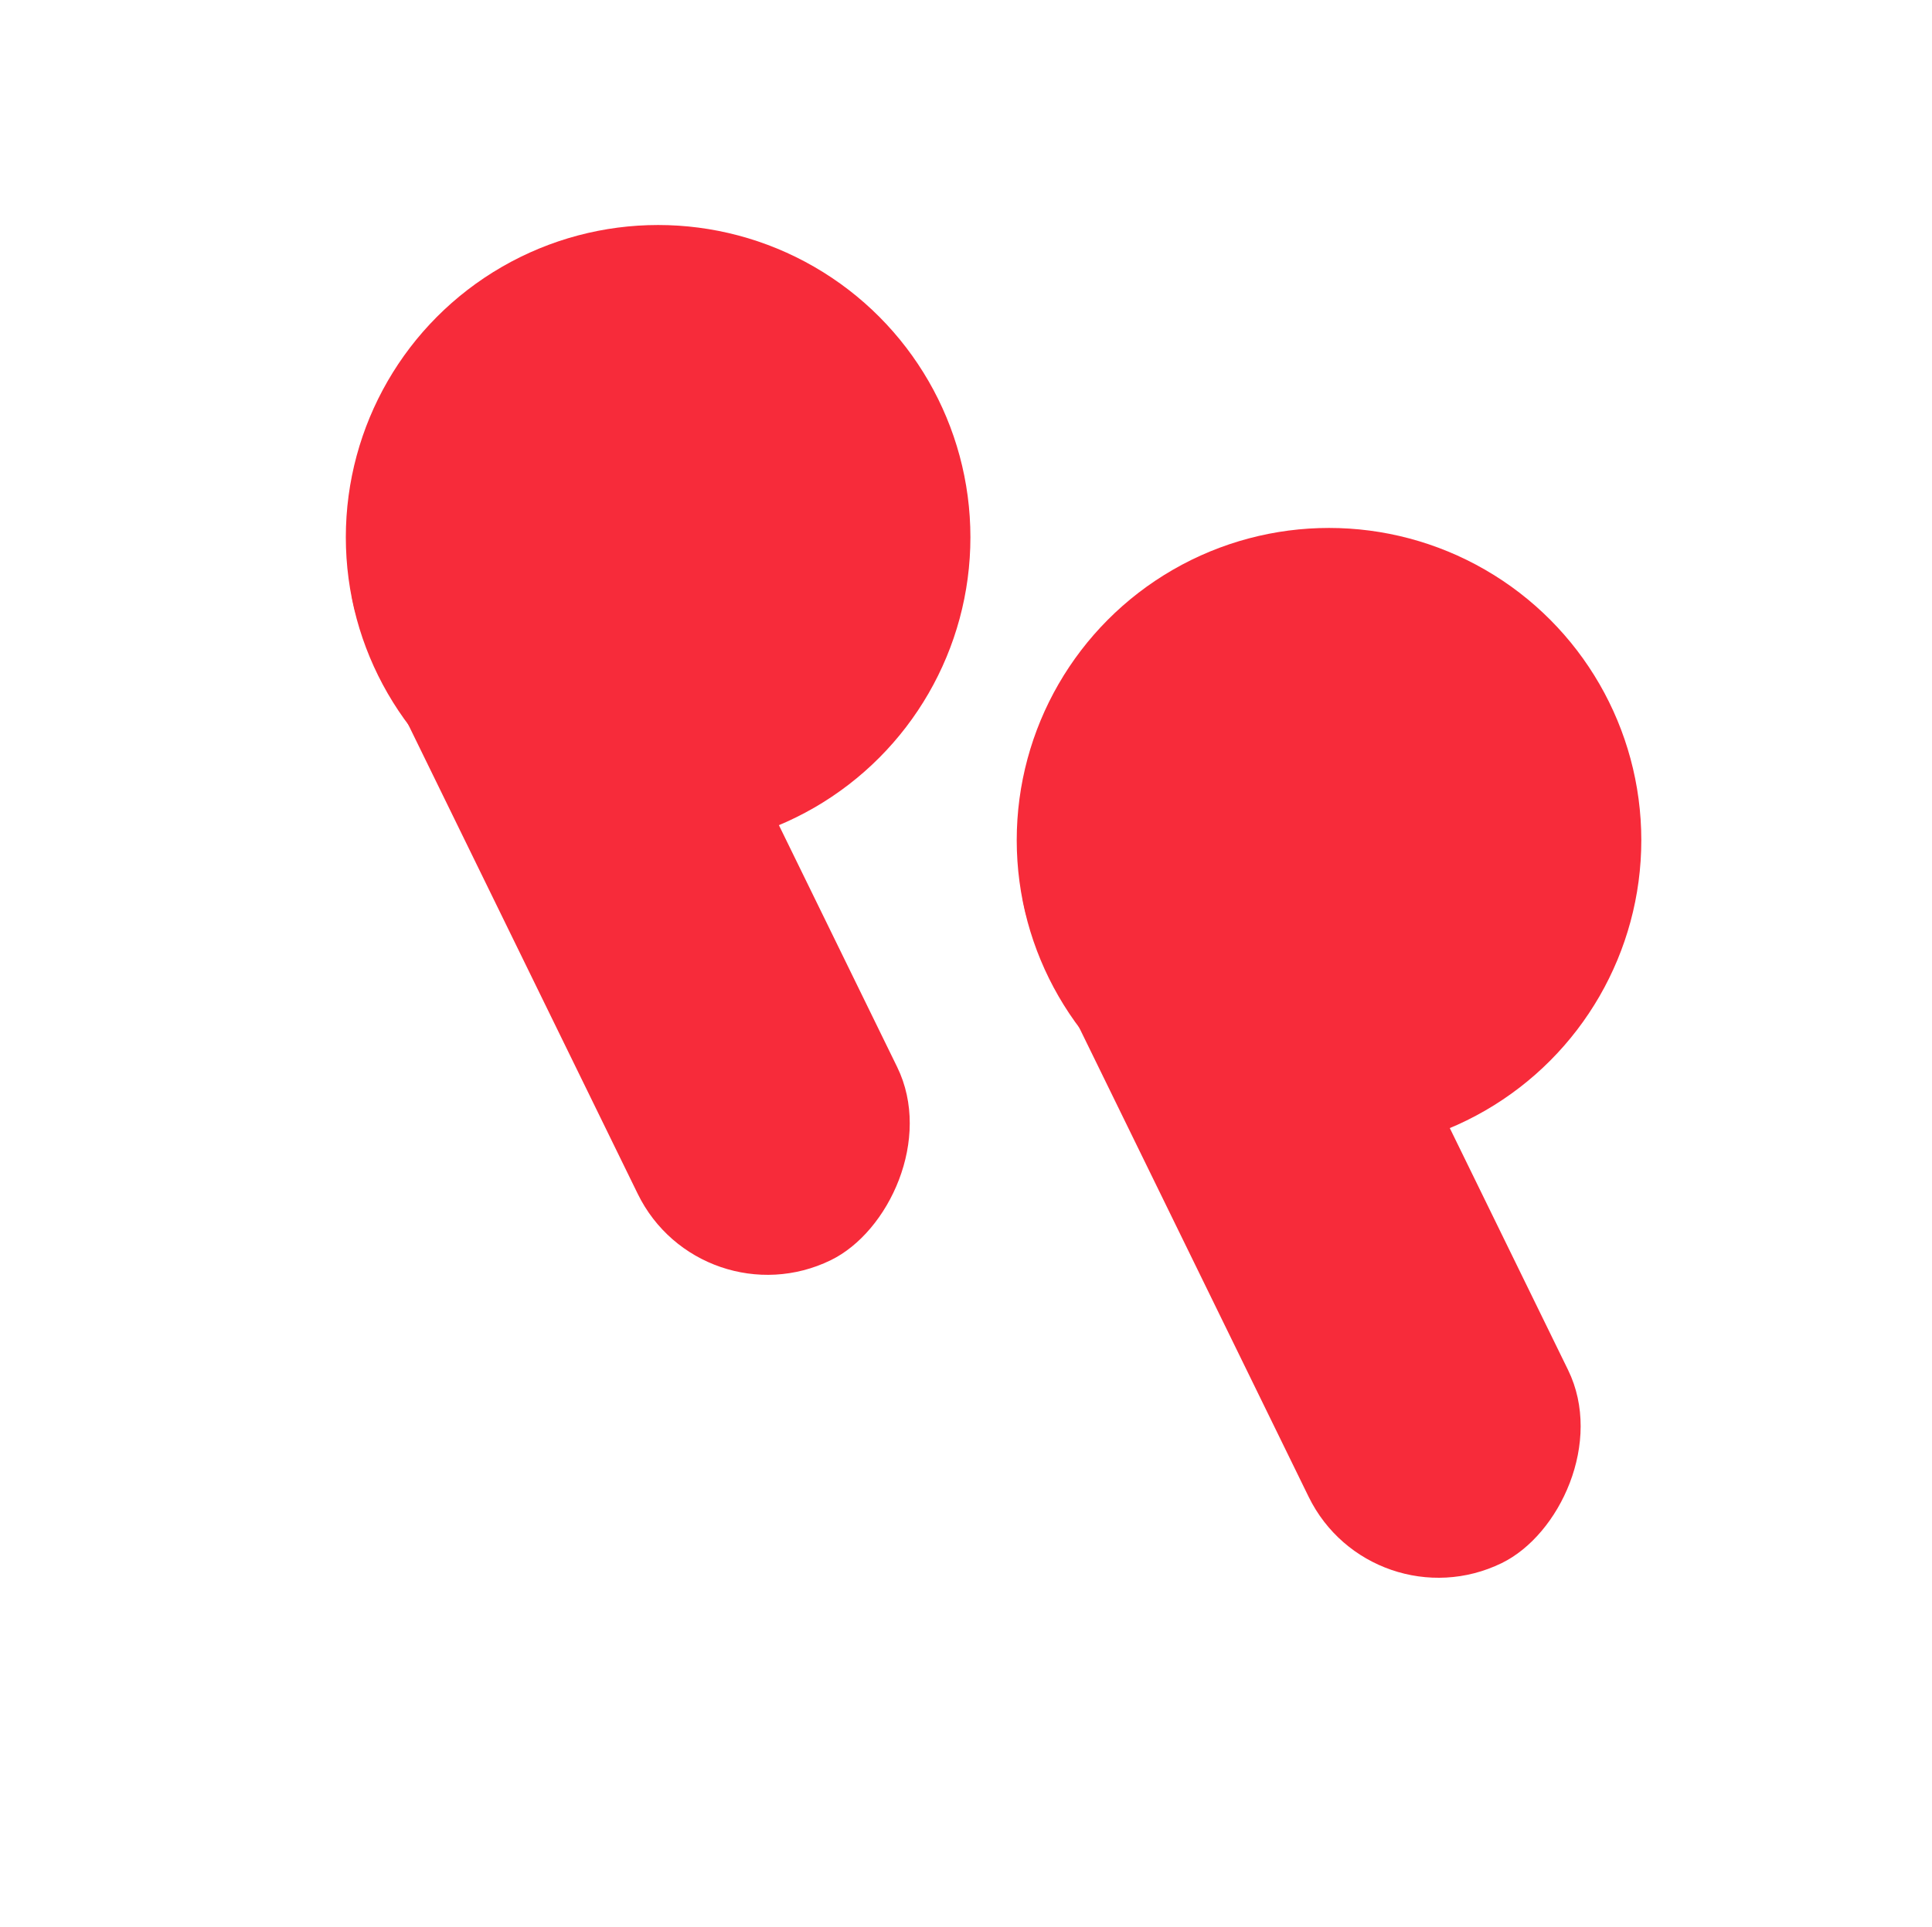
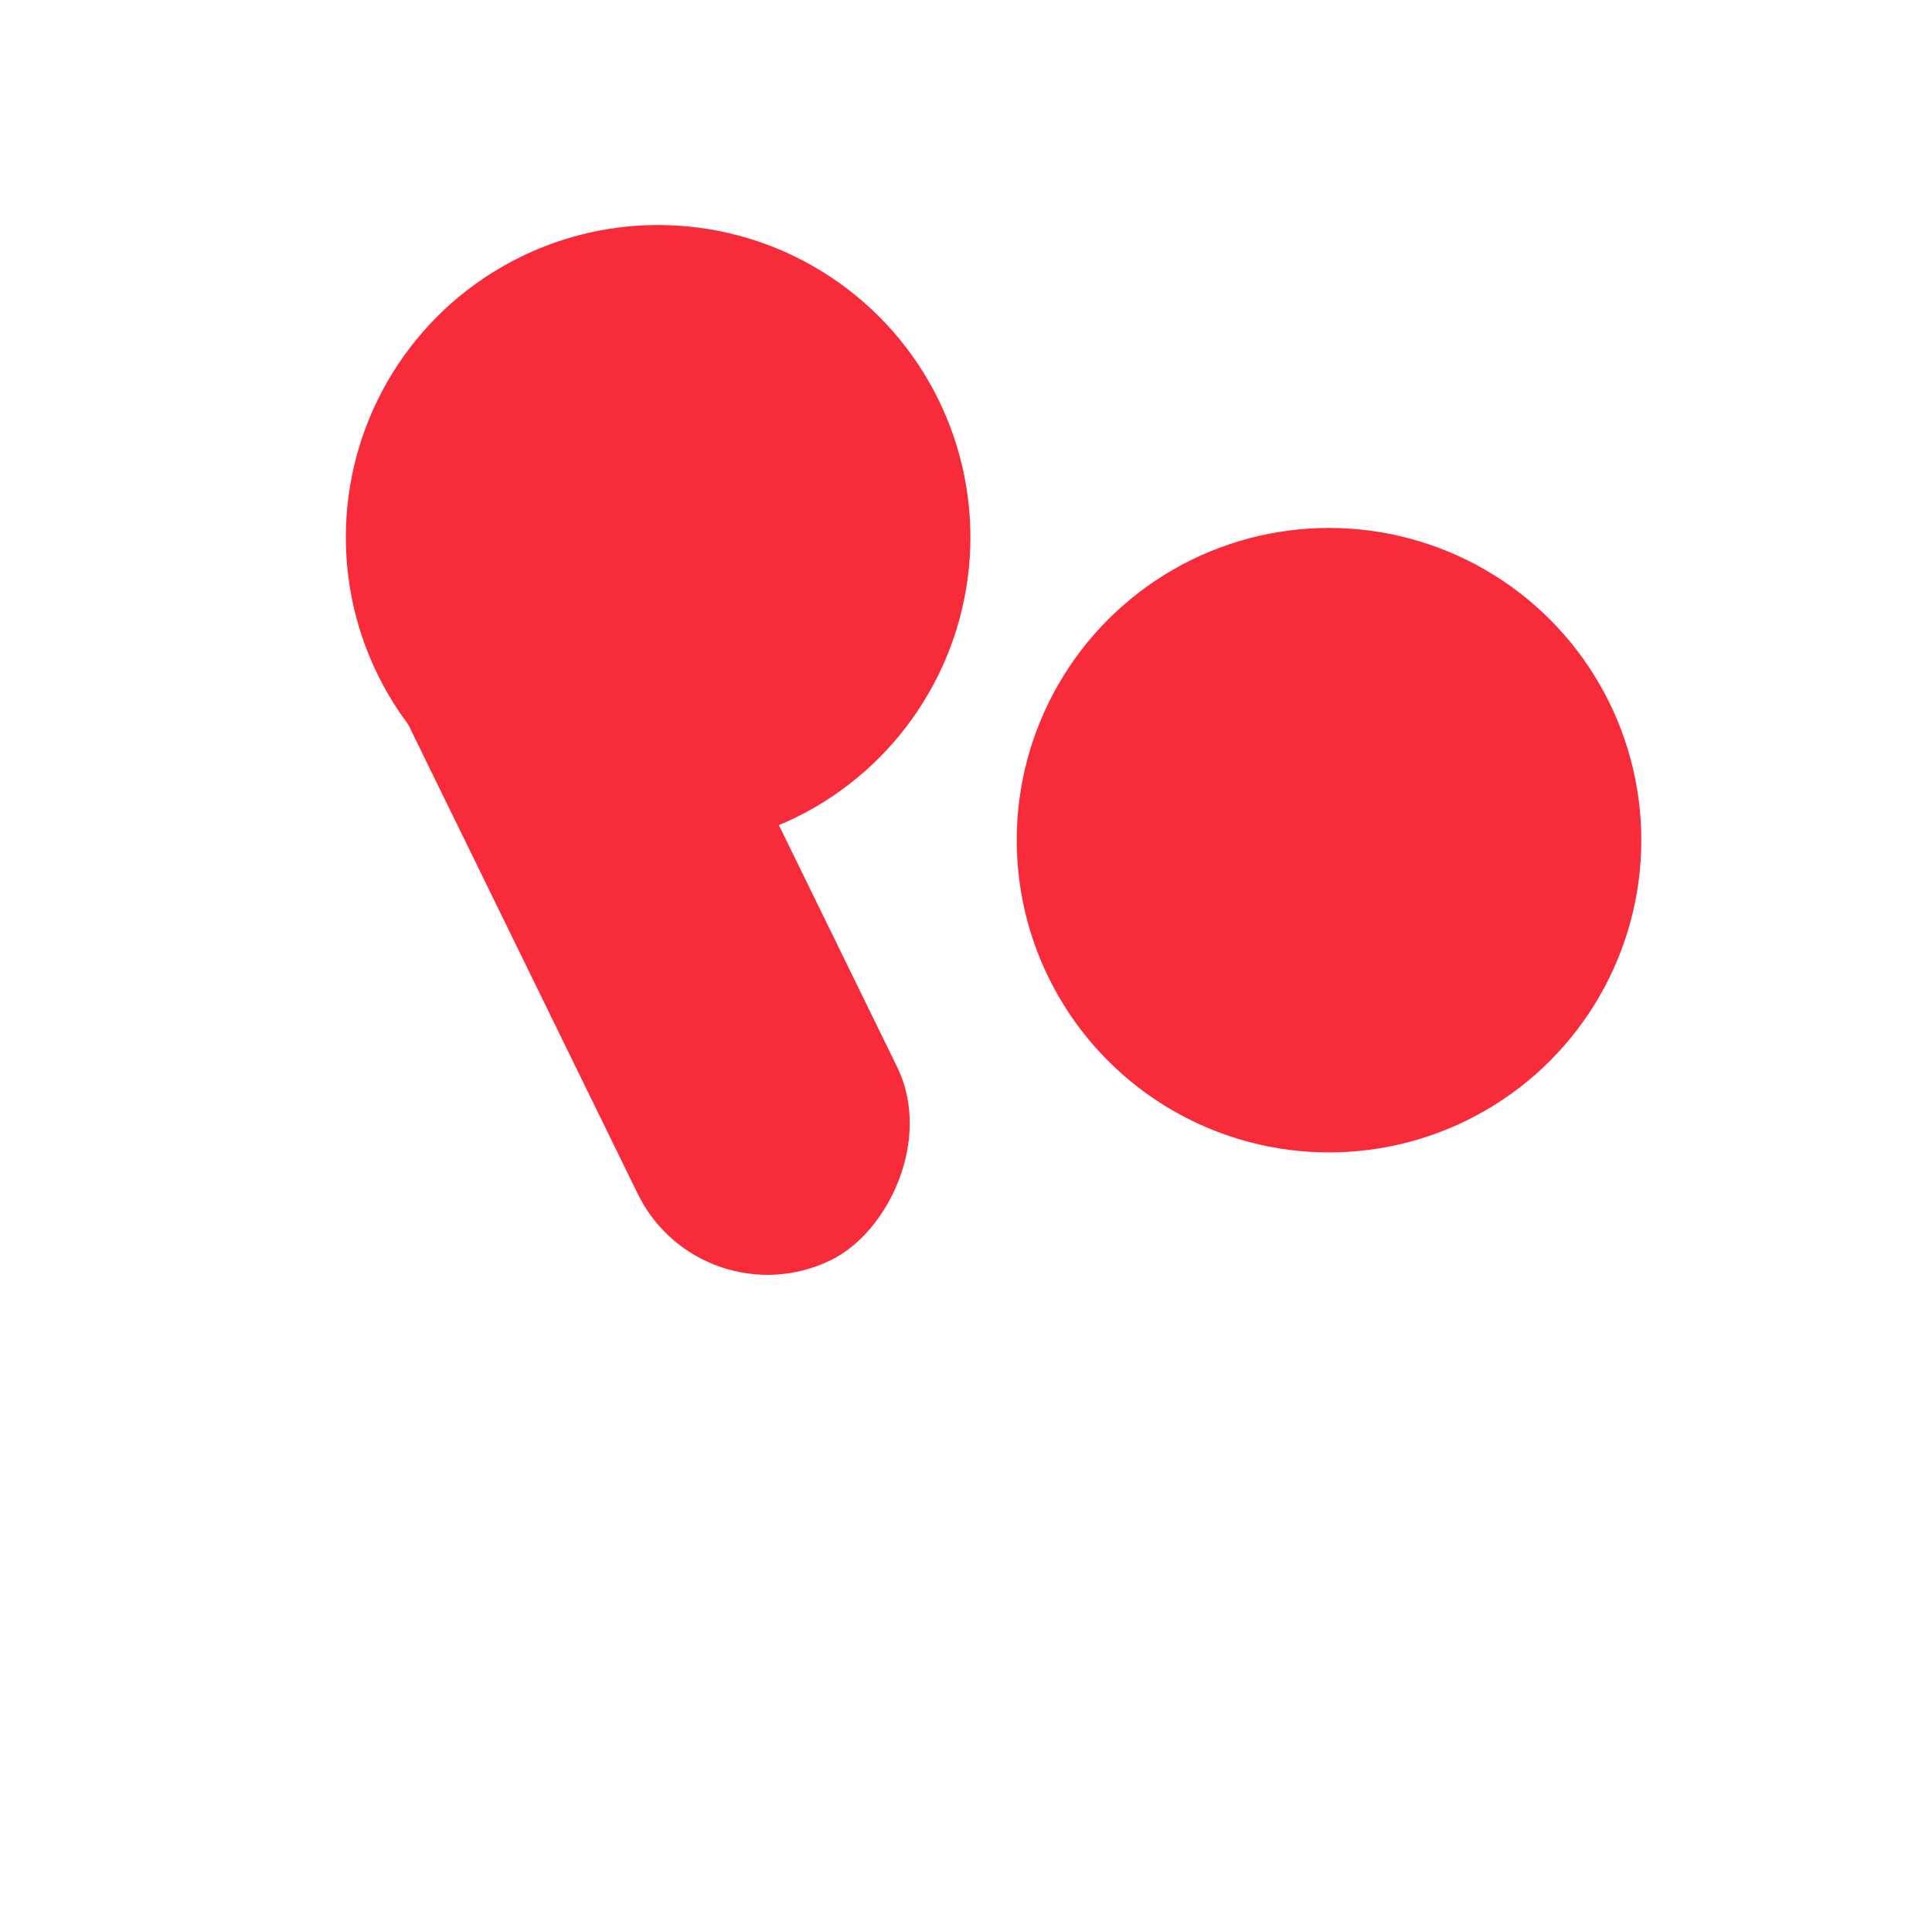
<svg xmlns="http://www.w3.org/2000/svg" width="77.263" height="77.09" viewBox="0 0 77.263 77.09">
  <defs>
    <clipPath id="clip-path">
      <rect width="50.433" height="64.974" fill="none" />
    </clipPath>
    <filter id="Rectangle_30" x="29.865" y="18.192" width="44.364" height="55.864" filterUnits="userSpaceOnUse">
      <feOffset dy="3" input="SourceAlpha" />
      <feGaussianBlur stdDeviation="3" result="blur" />
      <feFlood flood-opacity="0.161" />
      <feComposite operator="in" in2="blur" />
      <feComposite in="SourceGraphic" />
    </filter>
    <filter id="Ellipse_2" x="31.658" y="12.117" width="42.977" height="42.977" filterUnits="userSpaceOnUse">
      <feOffset dy="3" input="SourceAlpha" />
      <feGaussianBlur stdDeviation="3" result="blur-2" />
      <feFlood flood-opacity="0.161" />
      <feComposite operator="in" in2="blur-2" />
      <feComposite in="SourceGraphic" />
    </filter>
    <filter id="Rectangle_30-2" x="3.035" y="6.075" width="44.364" height="55.864" filterUnits="userSpaceOnUse">
      <feOffset dy="3" input="SourceAlpha" />
      <feGaussianBlur stdDeviation="3" result="blur-3" />
      <feFlood flood-opacity="0.161" />
      <feComposite operator="in" in2="blur-3" />
      <feComposite in="SourceGraphic" />
    </filter>
    <filter id="Ellipse_2-2" x="4.829" y="0" width="42.977" height="42.977" filterUnits="userSpaceOnUse">
      <feOffset dy="3" input="SourceAlpha" />
      <feGaussianBlur stdDeviation="3" result="blur-4" />
      <feFlood flood-opacity="0.161" />
      <feComposite operator="in" in2="blur-4" />
      <feComposite in="SourceGraphic" />
    </filter>
  </defs>
  <g id="Groupe_398" data-name="Groupe 398" transform="translate(-269.194 -3418)">
    <g id="verbatim" transform="translate(296.024 3430.117)" clip-path="url(#clip-path)">
      <g transform="matrix(1, 0, 0, 1, -26.83, -12.12)" filter="url(#Rectangle_30)">
-         <rect id="Rectangle_30-3" data-name="Rectangle 30" width="36.505" height="11.528" rx="5.764" transform="matrix(-0.44, -0.9, 0.9, -0.44, 54.87, 62.06)" fill="#f72b3a" />
-       </g>
+         </g>
      <g transform="matrix(1, 0, 0, 1, -26.83, -12.12)" filter="url(#Ellipse_2)">
        <ellipse id="Ellipse_2-3" data-name="Ellipse 2" cx="12.489" cy="12.489" rx="12.489" ry="12.489" transform="translate(40.66 18.12)" fill="#f72b3a" />
      </g>
    </g>
    <g id="verbatim-2" data-name="verbatim" transform="translate(269.194 3418)" clip-path="url(#clip-path)">
      <g transform="matrix(1, 0, 0, 1, 0, 0)" filter="url(#Rectangle_30-2)">
        <rect id="Rectangle_30-4" data-name="Rectangle 30" width="36.505" height="11.528" rx="5.764" transform="matrix(-0.44, -0.9, 0.9, -0.44, 28.04, 49.94)" fill="#f72b3a" />
      </g>
      <g transform="matrix(1, 0, 0, 1, 0, 0)" filter="url(#Ellipse_2-2)">
        <ellipse id="Ellipse_2-4" data-name="Ellipse 2" cx="12.489" cy="12.489" rx="12.489" ry="12.489" transform="translate(13.83 6)" fill="#f72b3a" />
      </g>
    </g>
  </g>
</svg>